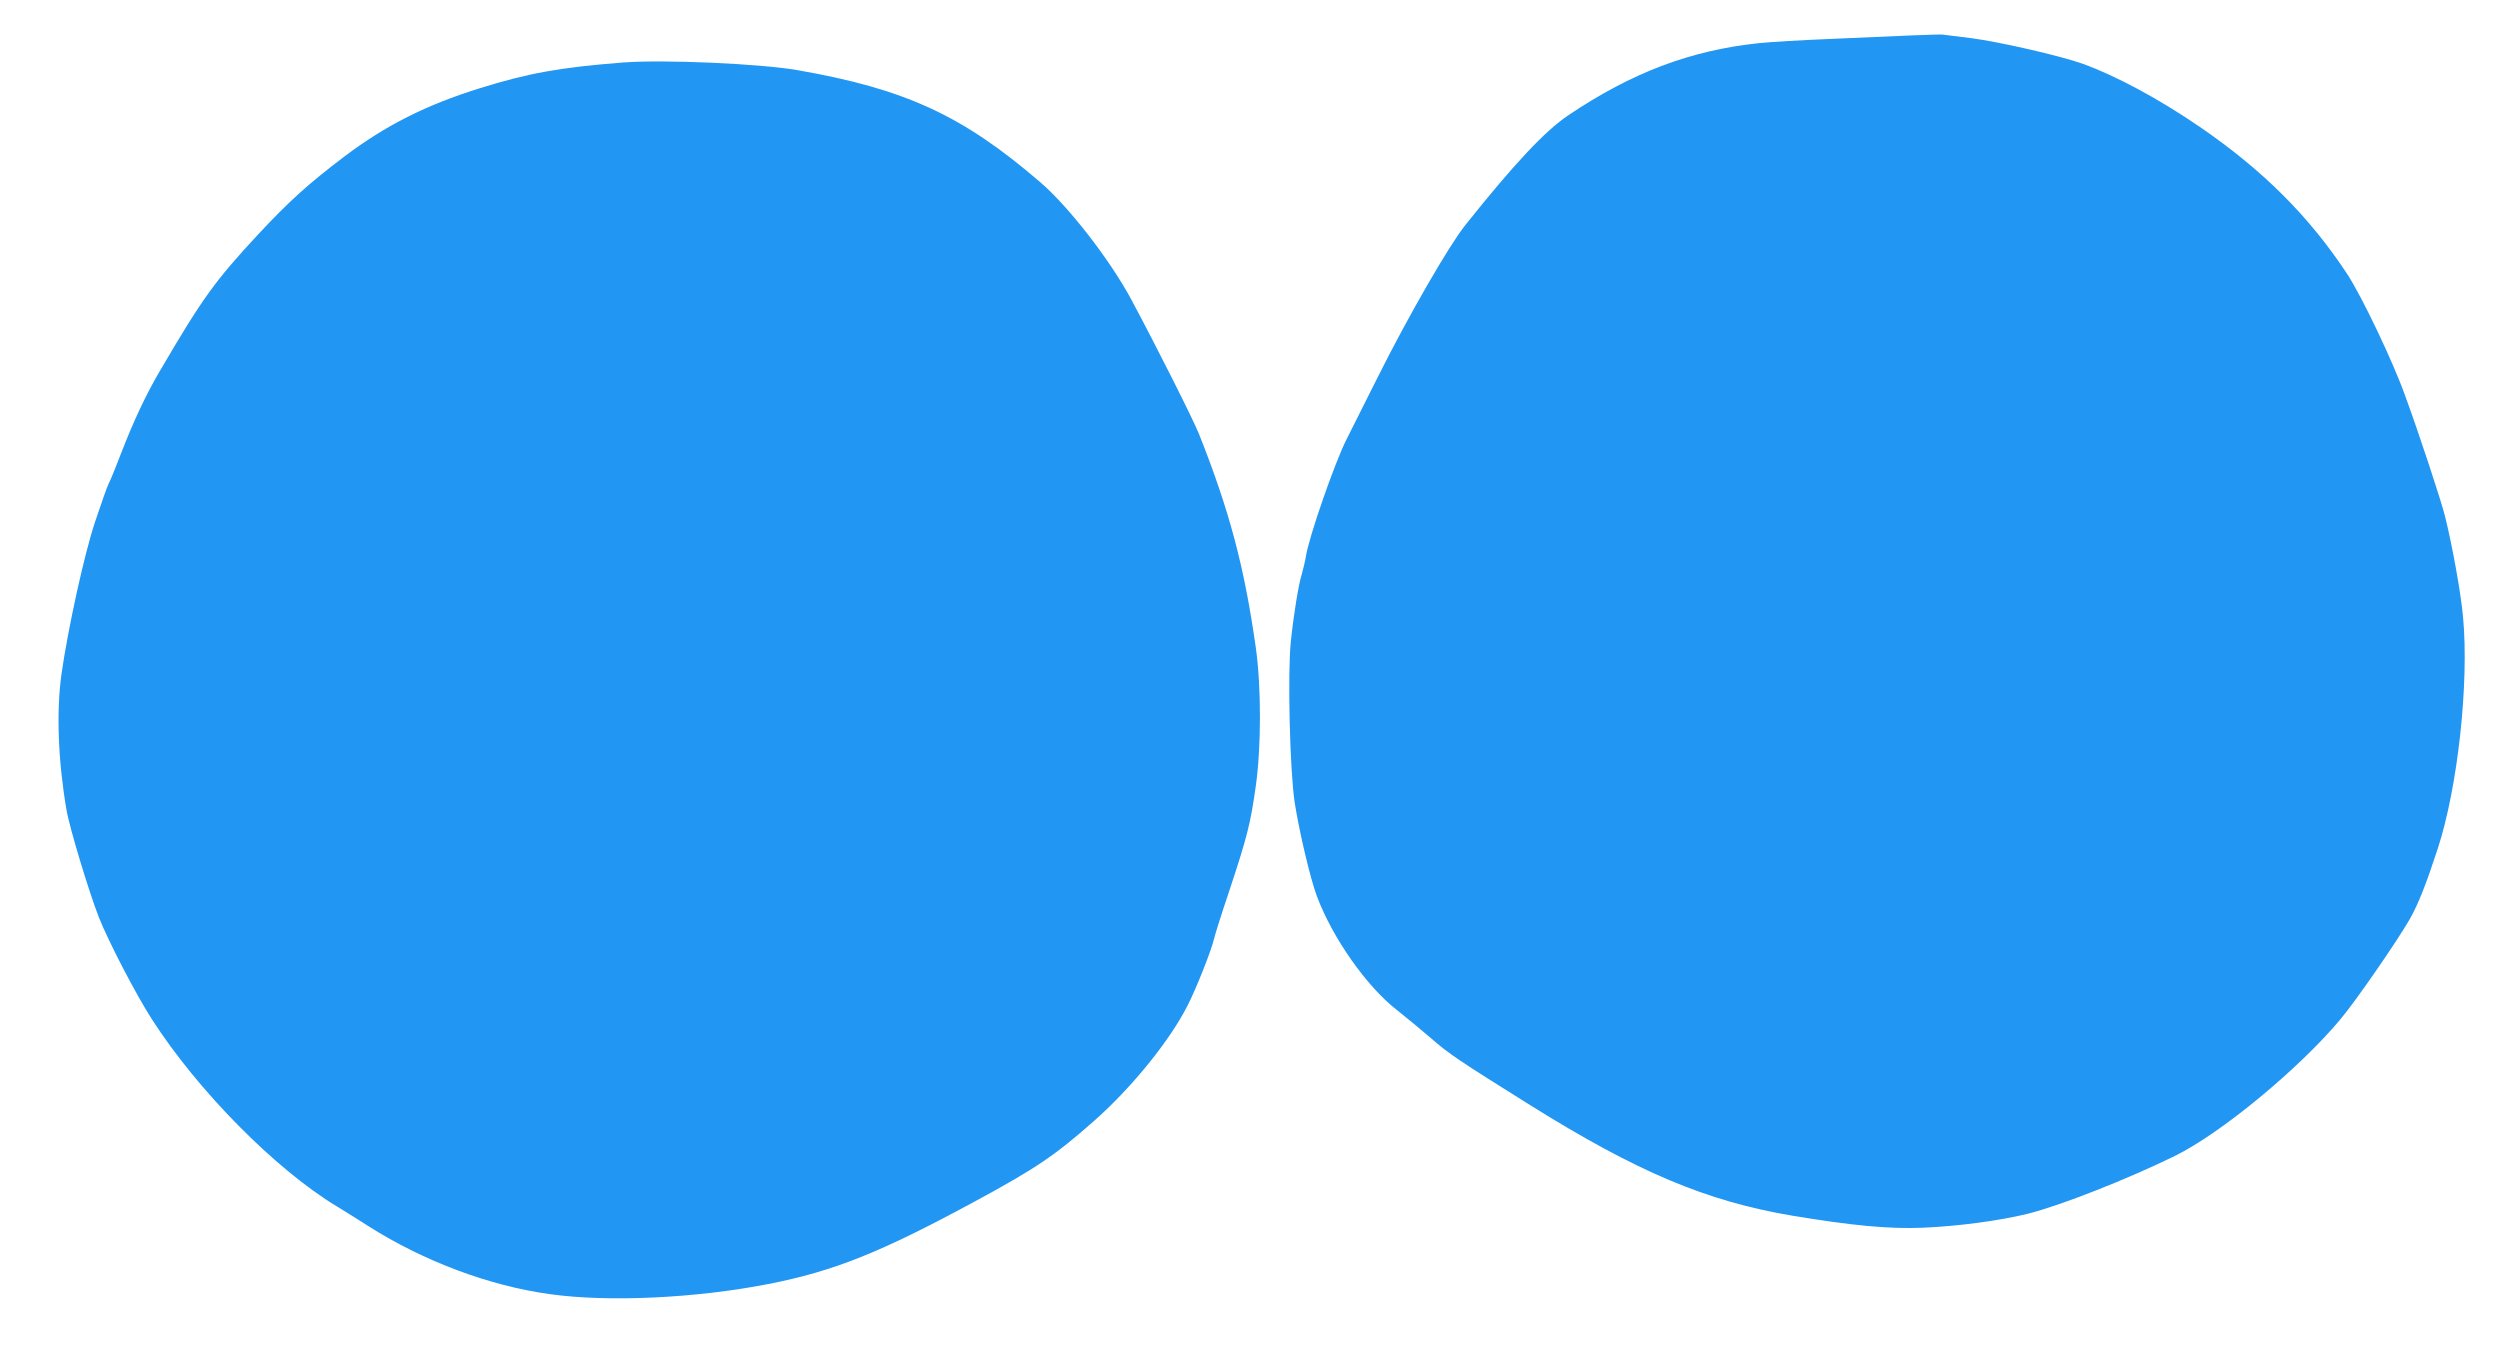
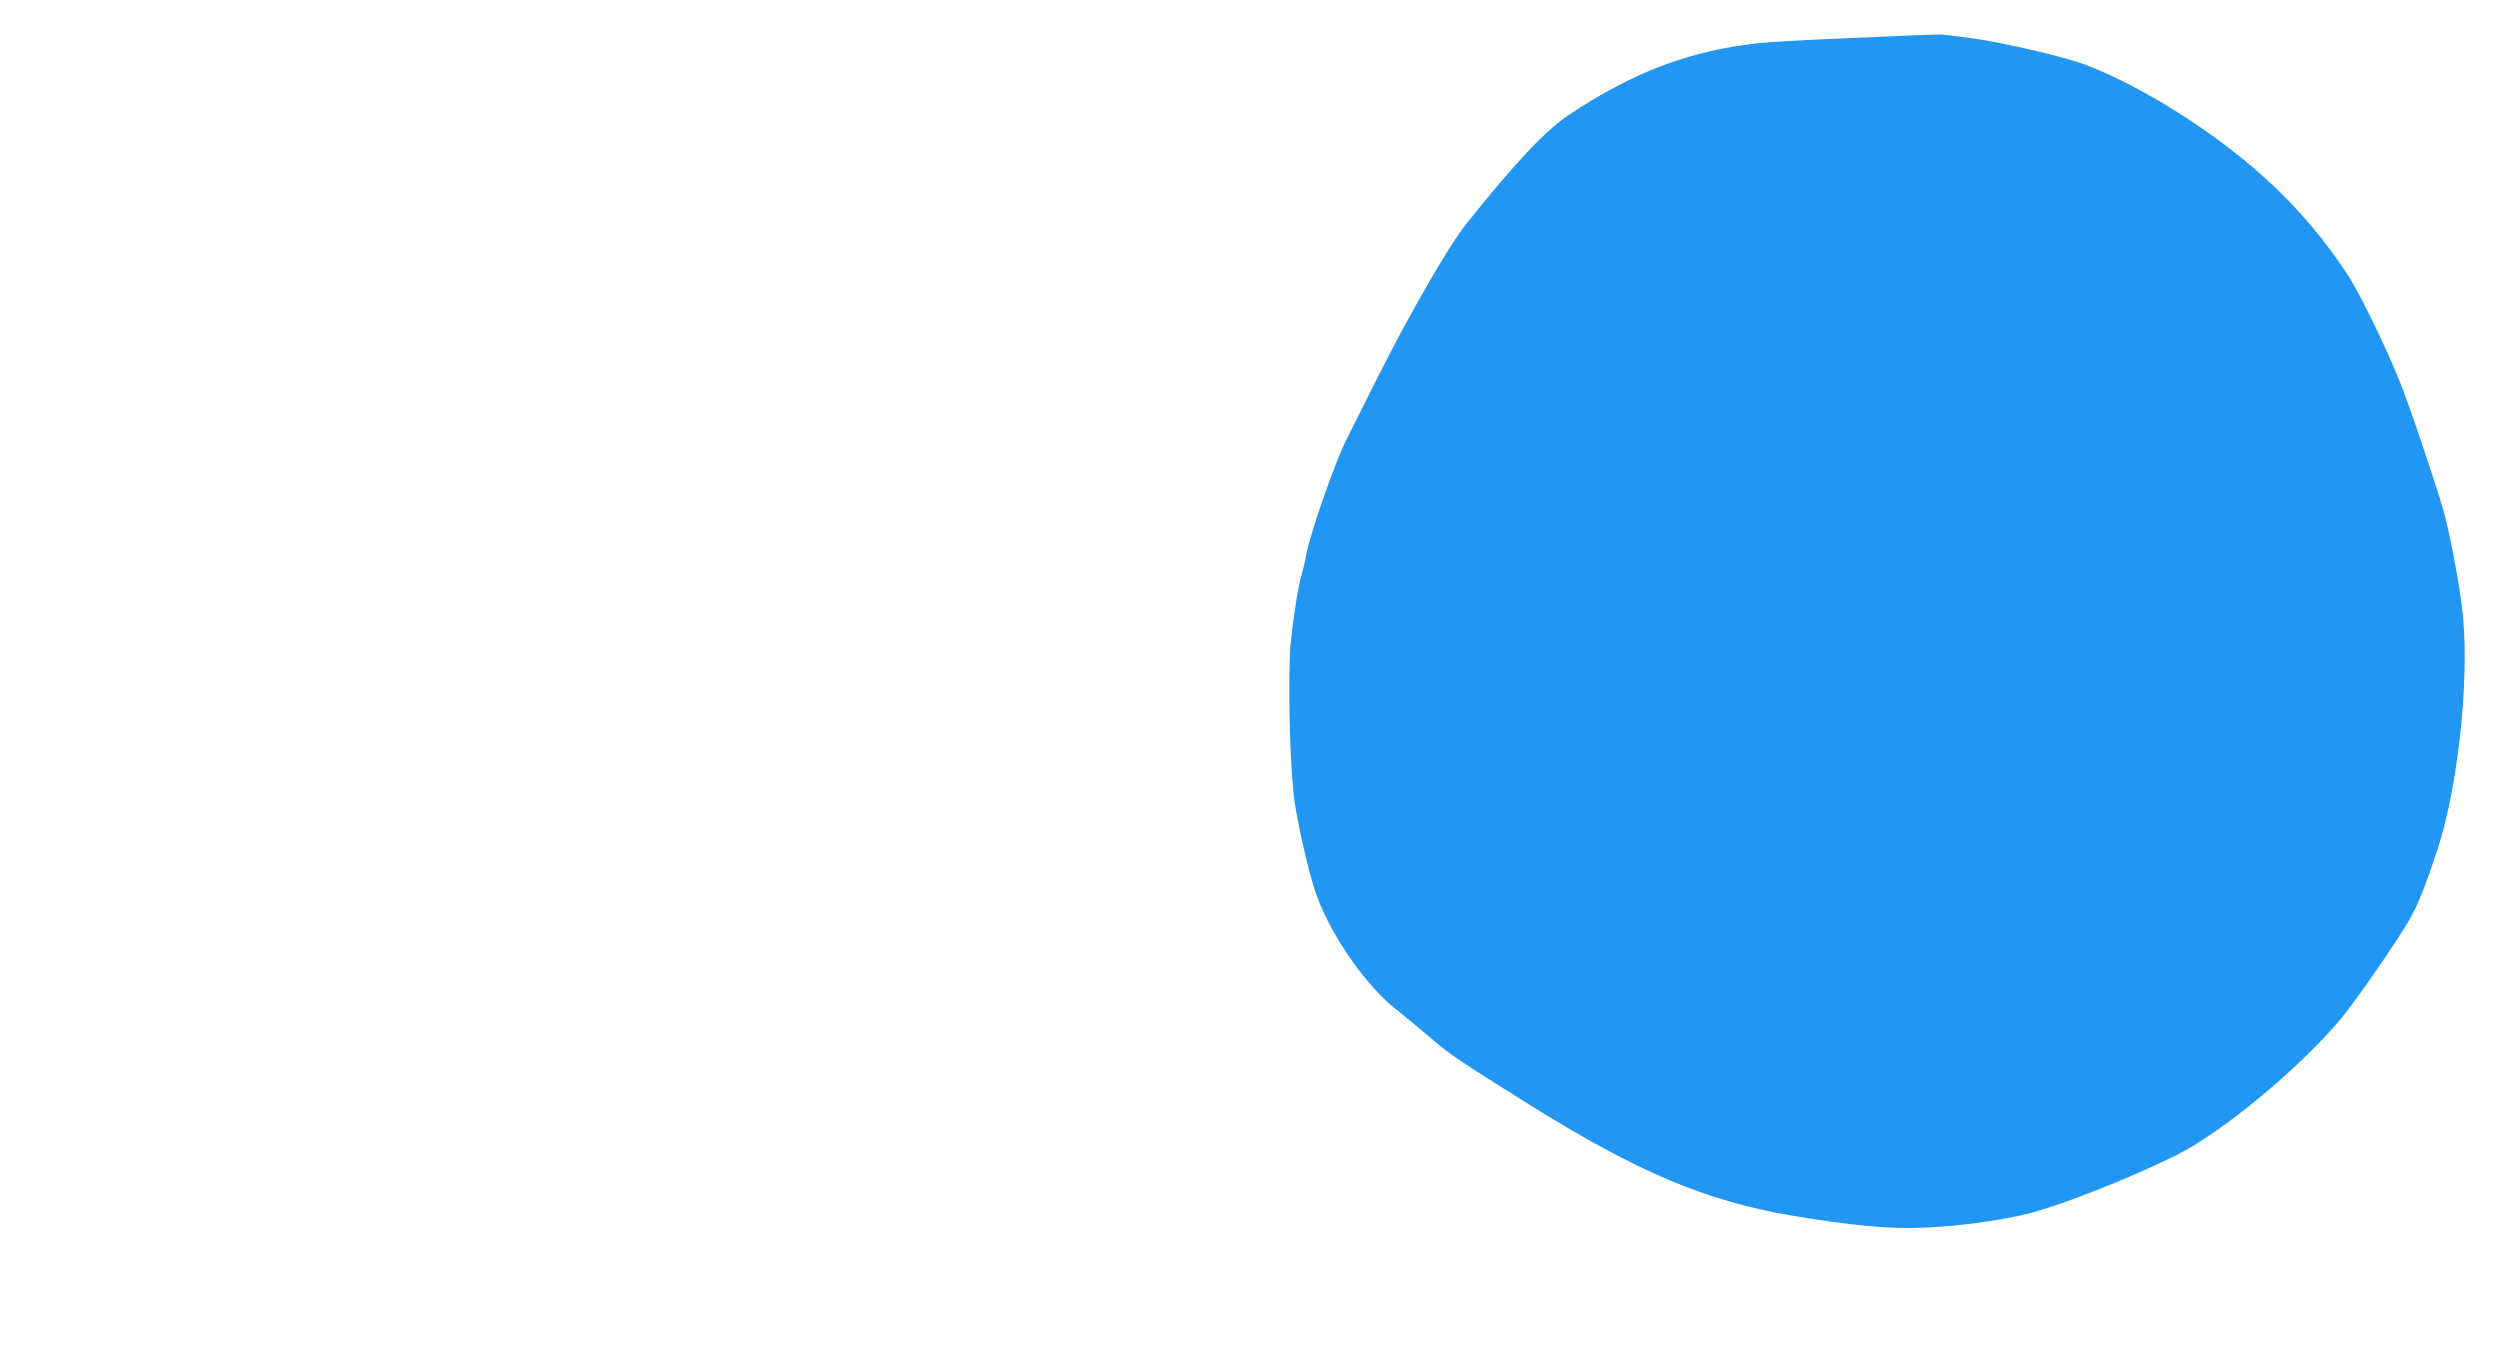
<svg xmlns="http://www.w3.org/2000/svg" version="1.0" width="1280pt" height="695pt" viewBox="0 0 1280 695" preserveAspectRatio="xMidYMid meet">
  <g transform="translate(0,695) scale(0.1,-0.1)" fill="#2196f3" stroke="none">
-     <path d="M9795 6769 c-77 -3 -264 -11 -415 -18 -151 -6 -320 -16 -375 -22 -350 -37 -649 -150 -975 -369 -120 -81 -275 -246 -528 -563 -83 -104 -291 -464 -450 -782 -69 -137 -140 -279 -158 -315 -60 -118 -194 -504 -208 -600 -4 -25 -14 -65 -21 -90 -17 -56 -41 -202 -56 -345 -17 -164 -5 -662 20 -825 24 -153 81 -393 114 -480 80 -213 255 -462 410 -582 44 -35 122 -99 173 -143 92 -81 145 -116 508 -343 549 -343 903 -492 1341 -566 306 -51 496 -69 670 -62 182 8 394 36 539 72 167 42 512 178 752 296 236 116 635 446 846 698 80 95 291 401 356 514 45 80 83 177 143 360 103 315 161 849 130 1185 -11 124 -55 366 -92 516 -21 83 -129 412 -205 620 -62 174 -223 511 -297 623 -194 294 -431 531 -755 753 -209 143 -428 261 -600 323 -116 41 -425 112 -572 131 -74 9 -139 17 -145 18 -5 1 -73 -1 -150 -4z" />
-     <path d="M3190 6630 c-322 -25 -488 -55 -734 -132 -276 -86 -481 -190 -691 -348 -185 -140 -285 -230 -445 -402 -220 -237 -283 -324 -503 -700 -71 -121 -135 -258 -197 -419 -27 -70 -55 -140 -64 -156 -8 -16 -39 -104 -69 -194 -55 -165 -138 -542 -172 -779 -27 -191 -18 -442 25 -694 14 -88 116 -425 166 -552 49 -124 190 -396 272 -523 235 -366 634 -769 947 -958 28 -17 101 -62 163 -102 283 -179 616 -304 927 -347 300 -42 746 -21 1120 52 335 66 571 160 1055 422 316 171 413 237 615 416 193 171 387 412 476 589 45 88 122 284 134 337 4 19 40 134 81 255 89 269 107 340 133 526 29 201 29 511 1 711 -58 412 -135 703 -290 1093 -30 76 -219 451 -347 690 -110 205 -322 478 -468 603 -396 341 -691 477 -1243 573 -190 33 -685 55 -892 39z" />
+     <path d="M9795 6769 c-77 -3 -264 -11 -415 -18 -151 -6 -320 -16 -375 -22 -350 -37 -649 -150 -975 -369 -120 -81 -275 -246 -528 -563 -83 -104 -291 -464 -450 -782 -69 -137 -140 -279 -158 -315 -60 -118 -194 -504 -208 -600 -4 -25 -14 -65 -21 -90 -17 -56 -41 -202 -56 -345 -17 -164 -5 -662 20 -825 24 -153 81 -393 114 -480 80 -213 255 -462 410 -582 44 -35 122 -99 173 -143 92 -81 145 -116 508 -343 549 -343 903 -492 1341 -566 306 -51 496 -69 670 -62 182 8 394 36 539 72 167 42 512 178 752 296 236 116 635 446 846 698 80 95 291 401 356 514 45 80 83 177 143 360 103 315 161 849 130 1185 -11 124 -55 366 -92 516 -21 83 -129 412 -205 620 -62 174 -223 511 -297 623 -194 294 -431 531 -755 753 -209 143 -428 261 -600 323 -116 41 -425 112 -572 131 -74 9 -139 17 -145 18 -5 1 -73 -1 -150 -4" />
  </g>
</svg>